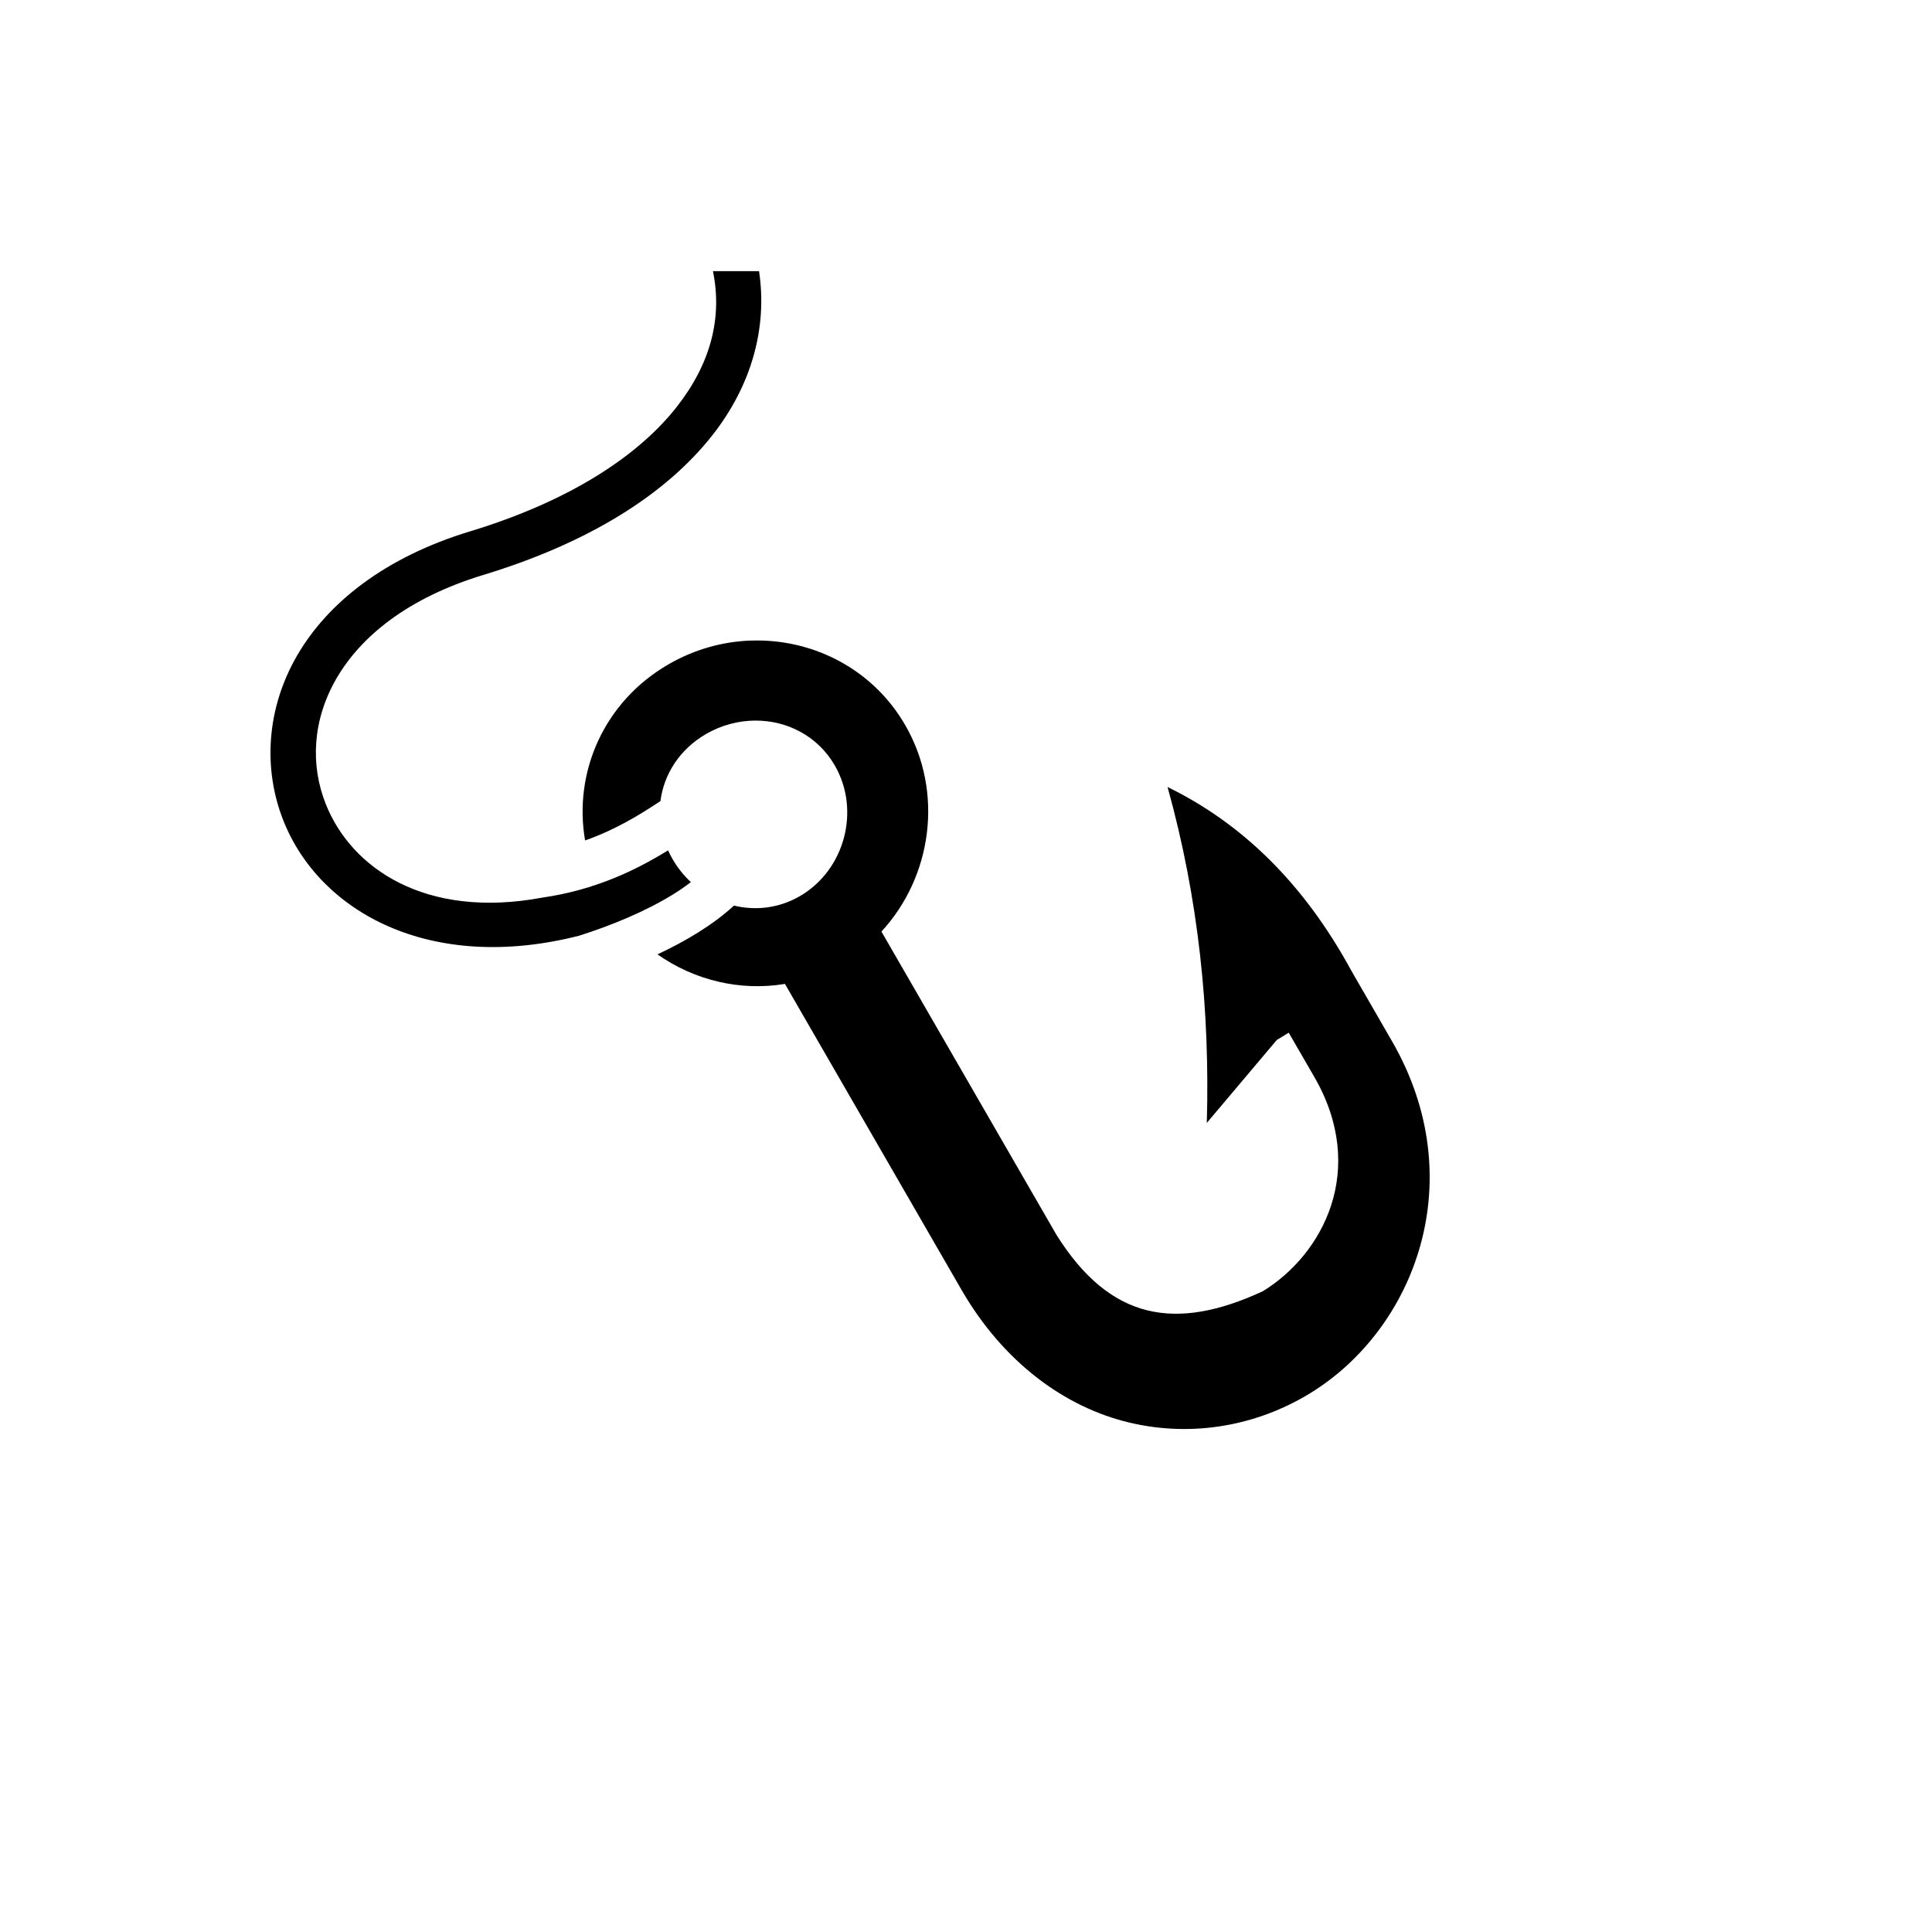
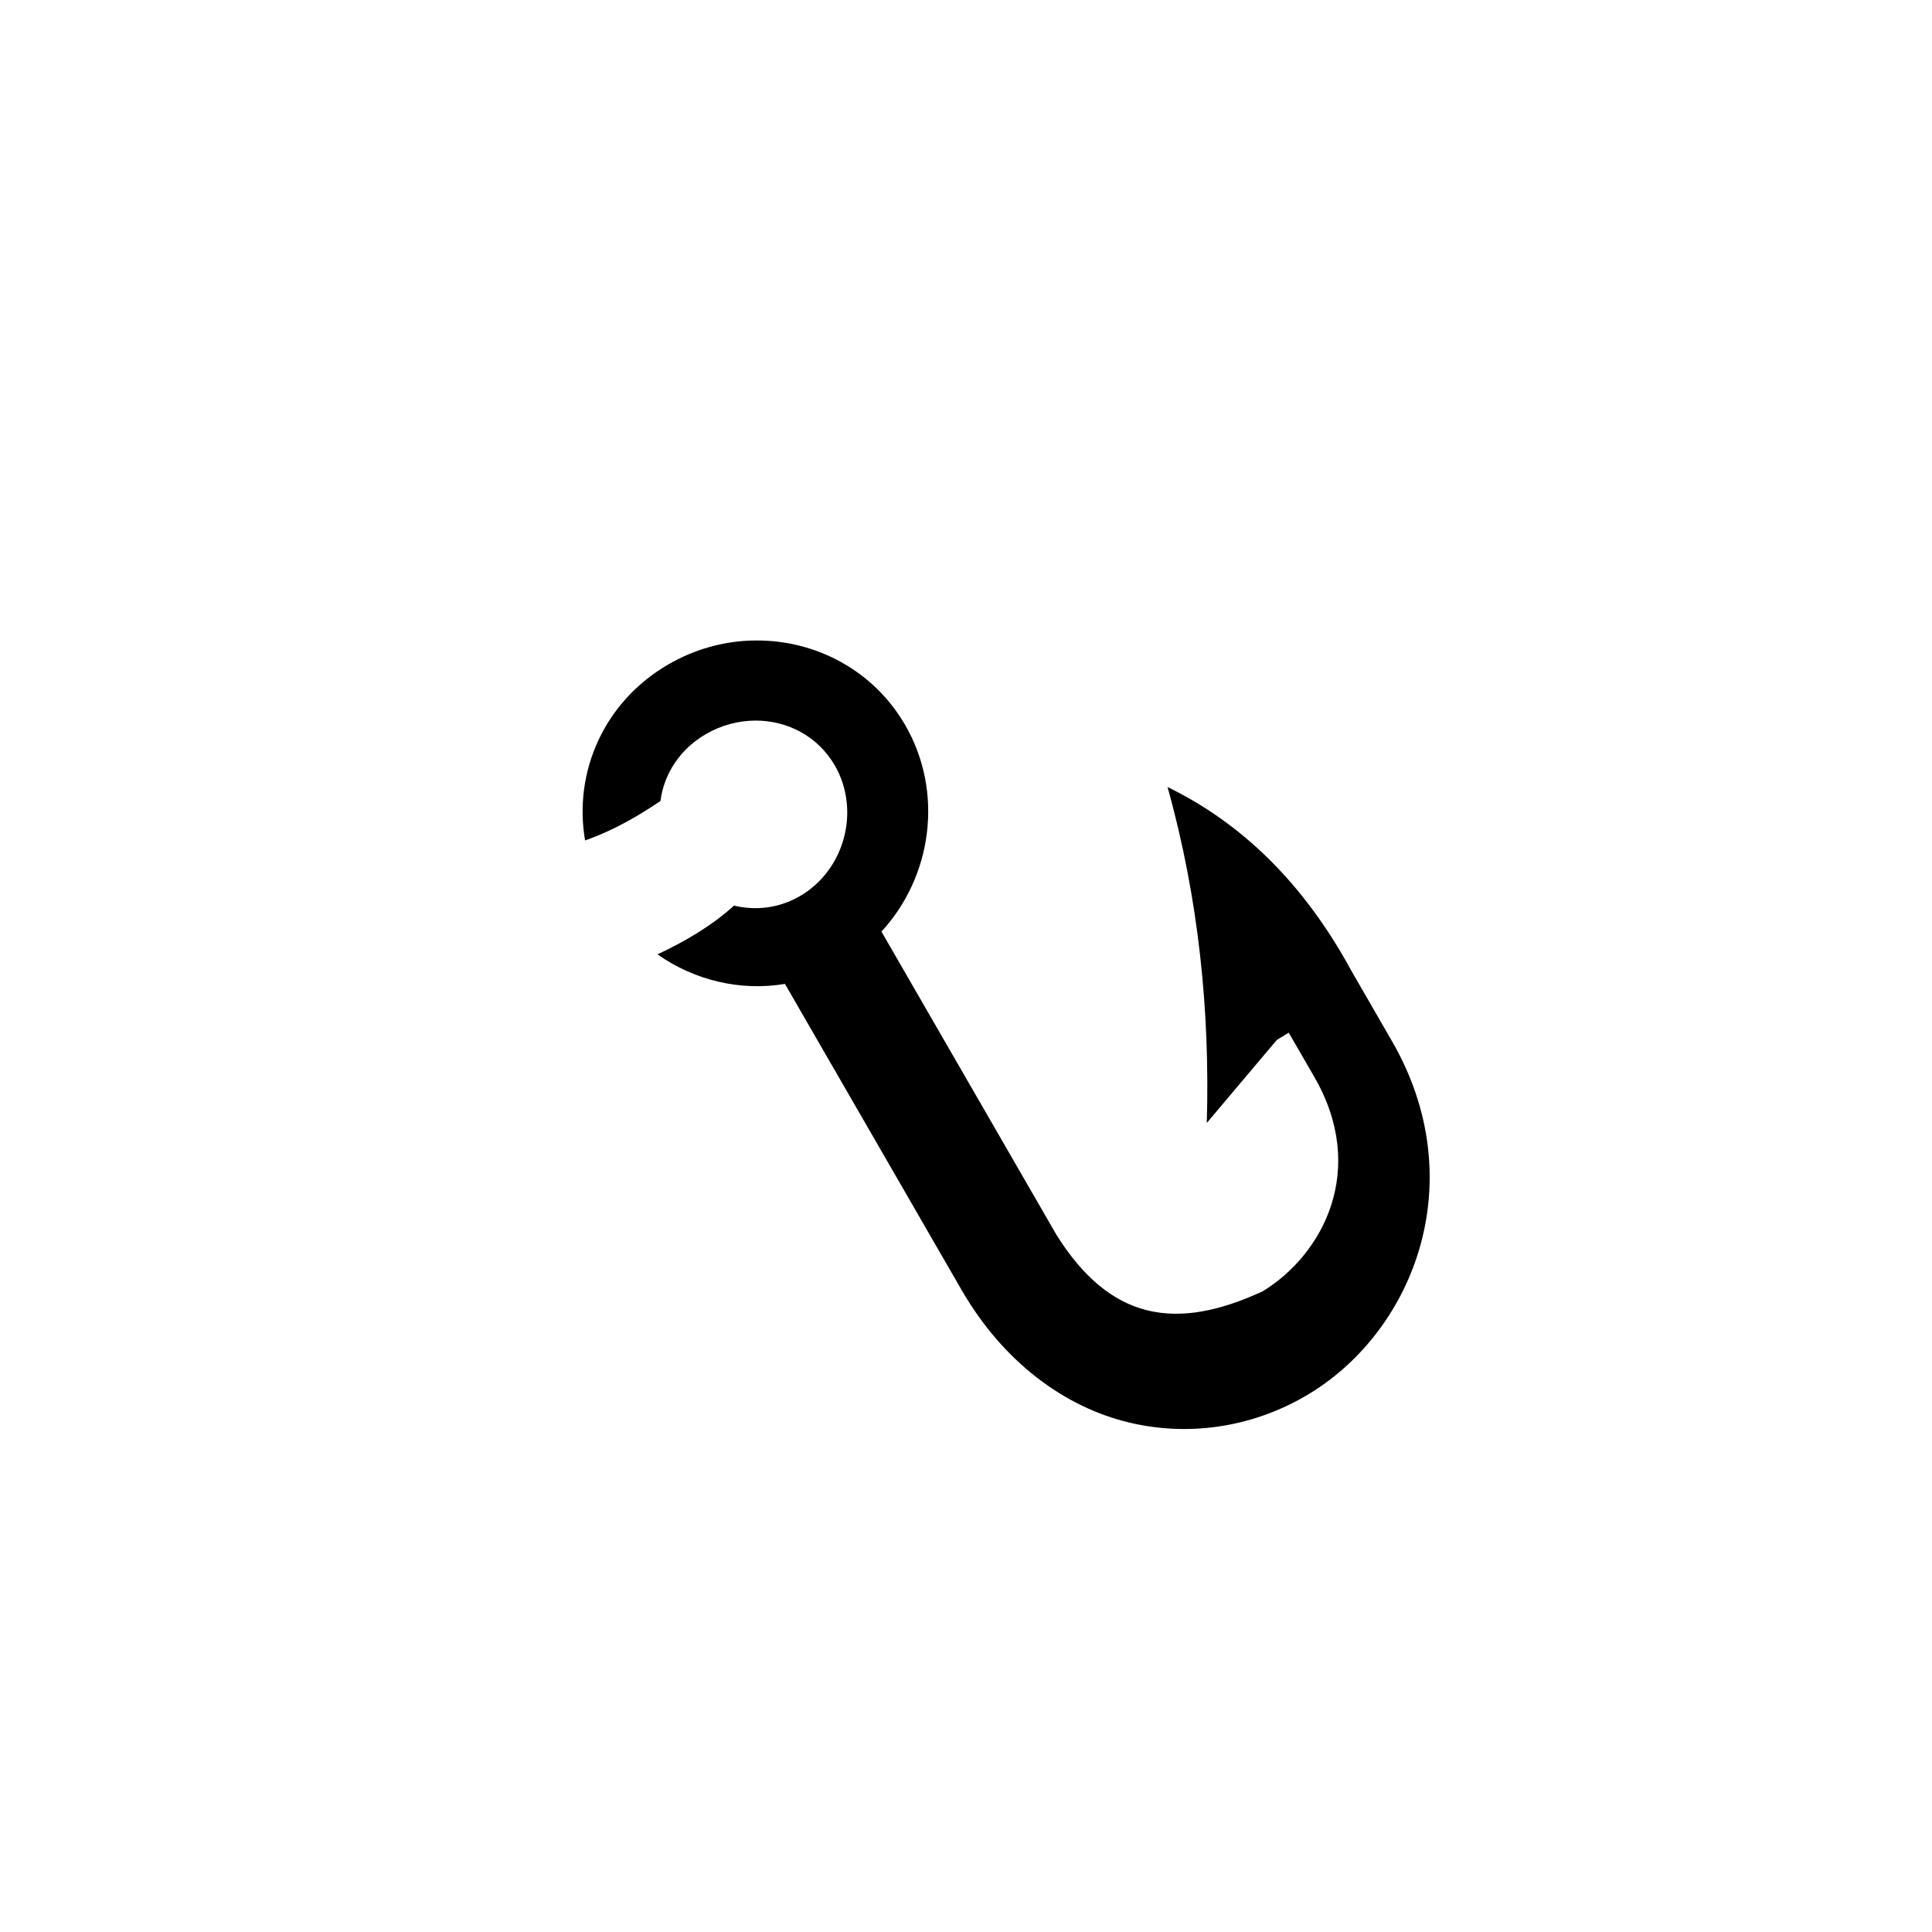
<svg xmlns="http://www.w3.org/2000/svg" version="1.1" width="100%" height="100%" id="svgWorkerArea" viewBox="-25 -25 625 625" style="background: white;">
  <defs id="defsdoc">
    <pattern id="patternBool" x="0" y="0" width="10" height="10" patternUnits="userSpaceOnUse" patternTransform="rotate(35)">
-       <circle cx="5" cy="5" r="4" style="stroke: none;fill: #ff000070;" />
-     </pattern>
+       </pattern>
  </defs>
  <g id="fileImp-886888117" class="cosito">
-     <path id="pathImp-810296326" fill="#000" class="grouped" d="M205.64 62.715C208.724 77.833 204.924 92.543 194.028 106.495 181.523 122.509 159.184 137.141 127.128 146.873 99.645 155.216 81.063 169.909 71.121 187.054 61.177 204.198 60.062 223.627 66.609 240.299 78.302 270.072 114.254 289.932 162.278 277.72 172.44 274.523 183.947 269.832 193.018 264.161 194.998 262.925 196.827 261.653 198.491 260.365 196.216 258.235 194.208 255.748 192.575 252.921 192.036 251.988 191.552 251.039 191.12 250.086 180.828 256.433 167.659 262.89 150.471 265.37 112.659 272.44 88.55 255.896 80.314 234.926 75.378 222.36 76.075 207.879 83.864 194.45 91.653 181.02 106.741 168.466 131.414 160.973 165.557 150.608 190.613 134.808 205.639 115.567 218.079 99.637 223.309 81.094 220.553 62.715 220.553 62.715 205.64 62.715 205.64 62.715 205.64 62.715 205.64 62.715 205.64 62.715M219.715 182.198C219.094 182.198 218.463 182.198 217.841 182.222 208.798 182.549 199.675 185.048 191.292 189.889 170.449 201.921 160.445 224.727 164.275 246.882 173.907 243.495 181.706 238.778 188.655 234.137 189.773 225.398 194.91 217.359 203.422 212.444 208.42 209.557 213.901 208.134 219.296 208.106 229.594 208.05 239.543 213.078 245.056 222.625 253.455 237.171 248.263 256.524 233.716 264.925 226.961 268.826 219.427 269.65 212.442 267.957 208.95 271.176 204.975 274.068 200.83 276.658 196.661 279.266 192.218 281.62 187.692 283.734 199.659 292.159 214.489 295.7 228.909 293.298 228.909 293.298 228.932 293.298 228.932 293.298 228.932 293.298 286.024 392.222 286.024 392.222 299.647 415.813 319.573 430.249 340.282 435.187 360.989 440.125 381.885 436.102 398.853 425.697 432.788 404.888 451.199 356.663 425.302 311.81 425.302 311.81 412.263 289.206 412.263 289.206 412.263 289.206 412.139 288.985 412.139 288.985 396.666 260.562 376.606 241.258 352.705 229.6 362.785 265.82 366.431 302.039 365.401 338.261 365.401 338.261 388.031 311.44 388.031 311.44 388.031 311.44 391.901 309.074 391.901 309.074 391.901 309.074 400.184 323.398 400.184 323.398 417.502 353.394 403.018 380.759 383.52 392.716 355.356 405.761 334.166 402.196 316.766 374.474 316.766 374.474 260.144 276.363 260.144 276.363 276.488 258.673 280.417 231.359 267.858 209.608 257.604 191.846 238.958 182.131 219.716 182.197 219.716 182.197 219.715 182.198 219.715 182.198" />
+     <path id="pathImp-810296326" fill="#000" class="grouped" d="M205.64 62.715M219.715 182.198C219.094 182.198 218.463 182.198 217.841 182.222 208.798 182.549 199.675 185.048 191.292 189.889 170.449 201.921 160.445 224.727 164.275 246.882 173.907 243.495 181.706 238.778 188.655 234.137 189.773 225.398 194.91 217.359 203.422 212.444 208.42 209.557 213.901 208.134 219.296 208.106 229.594 208.05 239.543 213.078 245.056 222.625 253.455 237.171 248.263 256.524 233.716 264.925 226.961 268.826 219.427 269.65 212.442 267.957 208.95 271.176 204.975 274.068 200.83 276.658 196.661 279.266 192.218 281.62 187.692 283.734 199.659 292.159 214.489 295.7 228.909 293.298 228.909 293.298 228.932 293.298 228.932 293.298 228.932 293.298 286.024 392.222 286.024 392.222 299.647 415.813 319.573 430.249 340.282 435.187 360.989 440.125 381.885 436.102 398.853 425.697 432.788 404.888 451.199 356.663 425.302 311.81 425.302 311.81 412.263 289.206 412.263 289.206 412.263 289.206 412.139 288.985 412.139 288.985 396.666 260.562 376.606 241.258 352.705 229.6 362.785 265.82 366.431 302.039 365.401 338.261 365.401 338.261 388.031 311.44 388.031 311.44 388.031 311.44 391.901 309.074 391.901 309.074 391.901 309.074 400.184 323.398 400.184 323.398 417.502 353.394 403.018 380.759 383.52 392.716 355.356 405.761 334.166 402.196 316.766 374.474 316.766 374.474 260.144 276.363 260.144 276.363 276.488 258.673 280.417 231.359 267.858 209.608 257.604 191.846 238.958 182.131 219.716 182.197 219.716 182.197 219.715 182.198 219.715 182.198" />
  </g>
</svg>